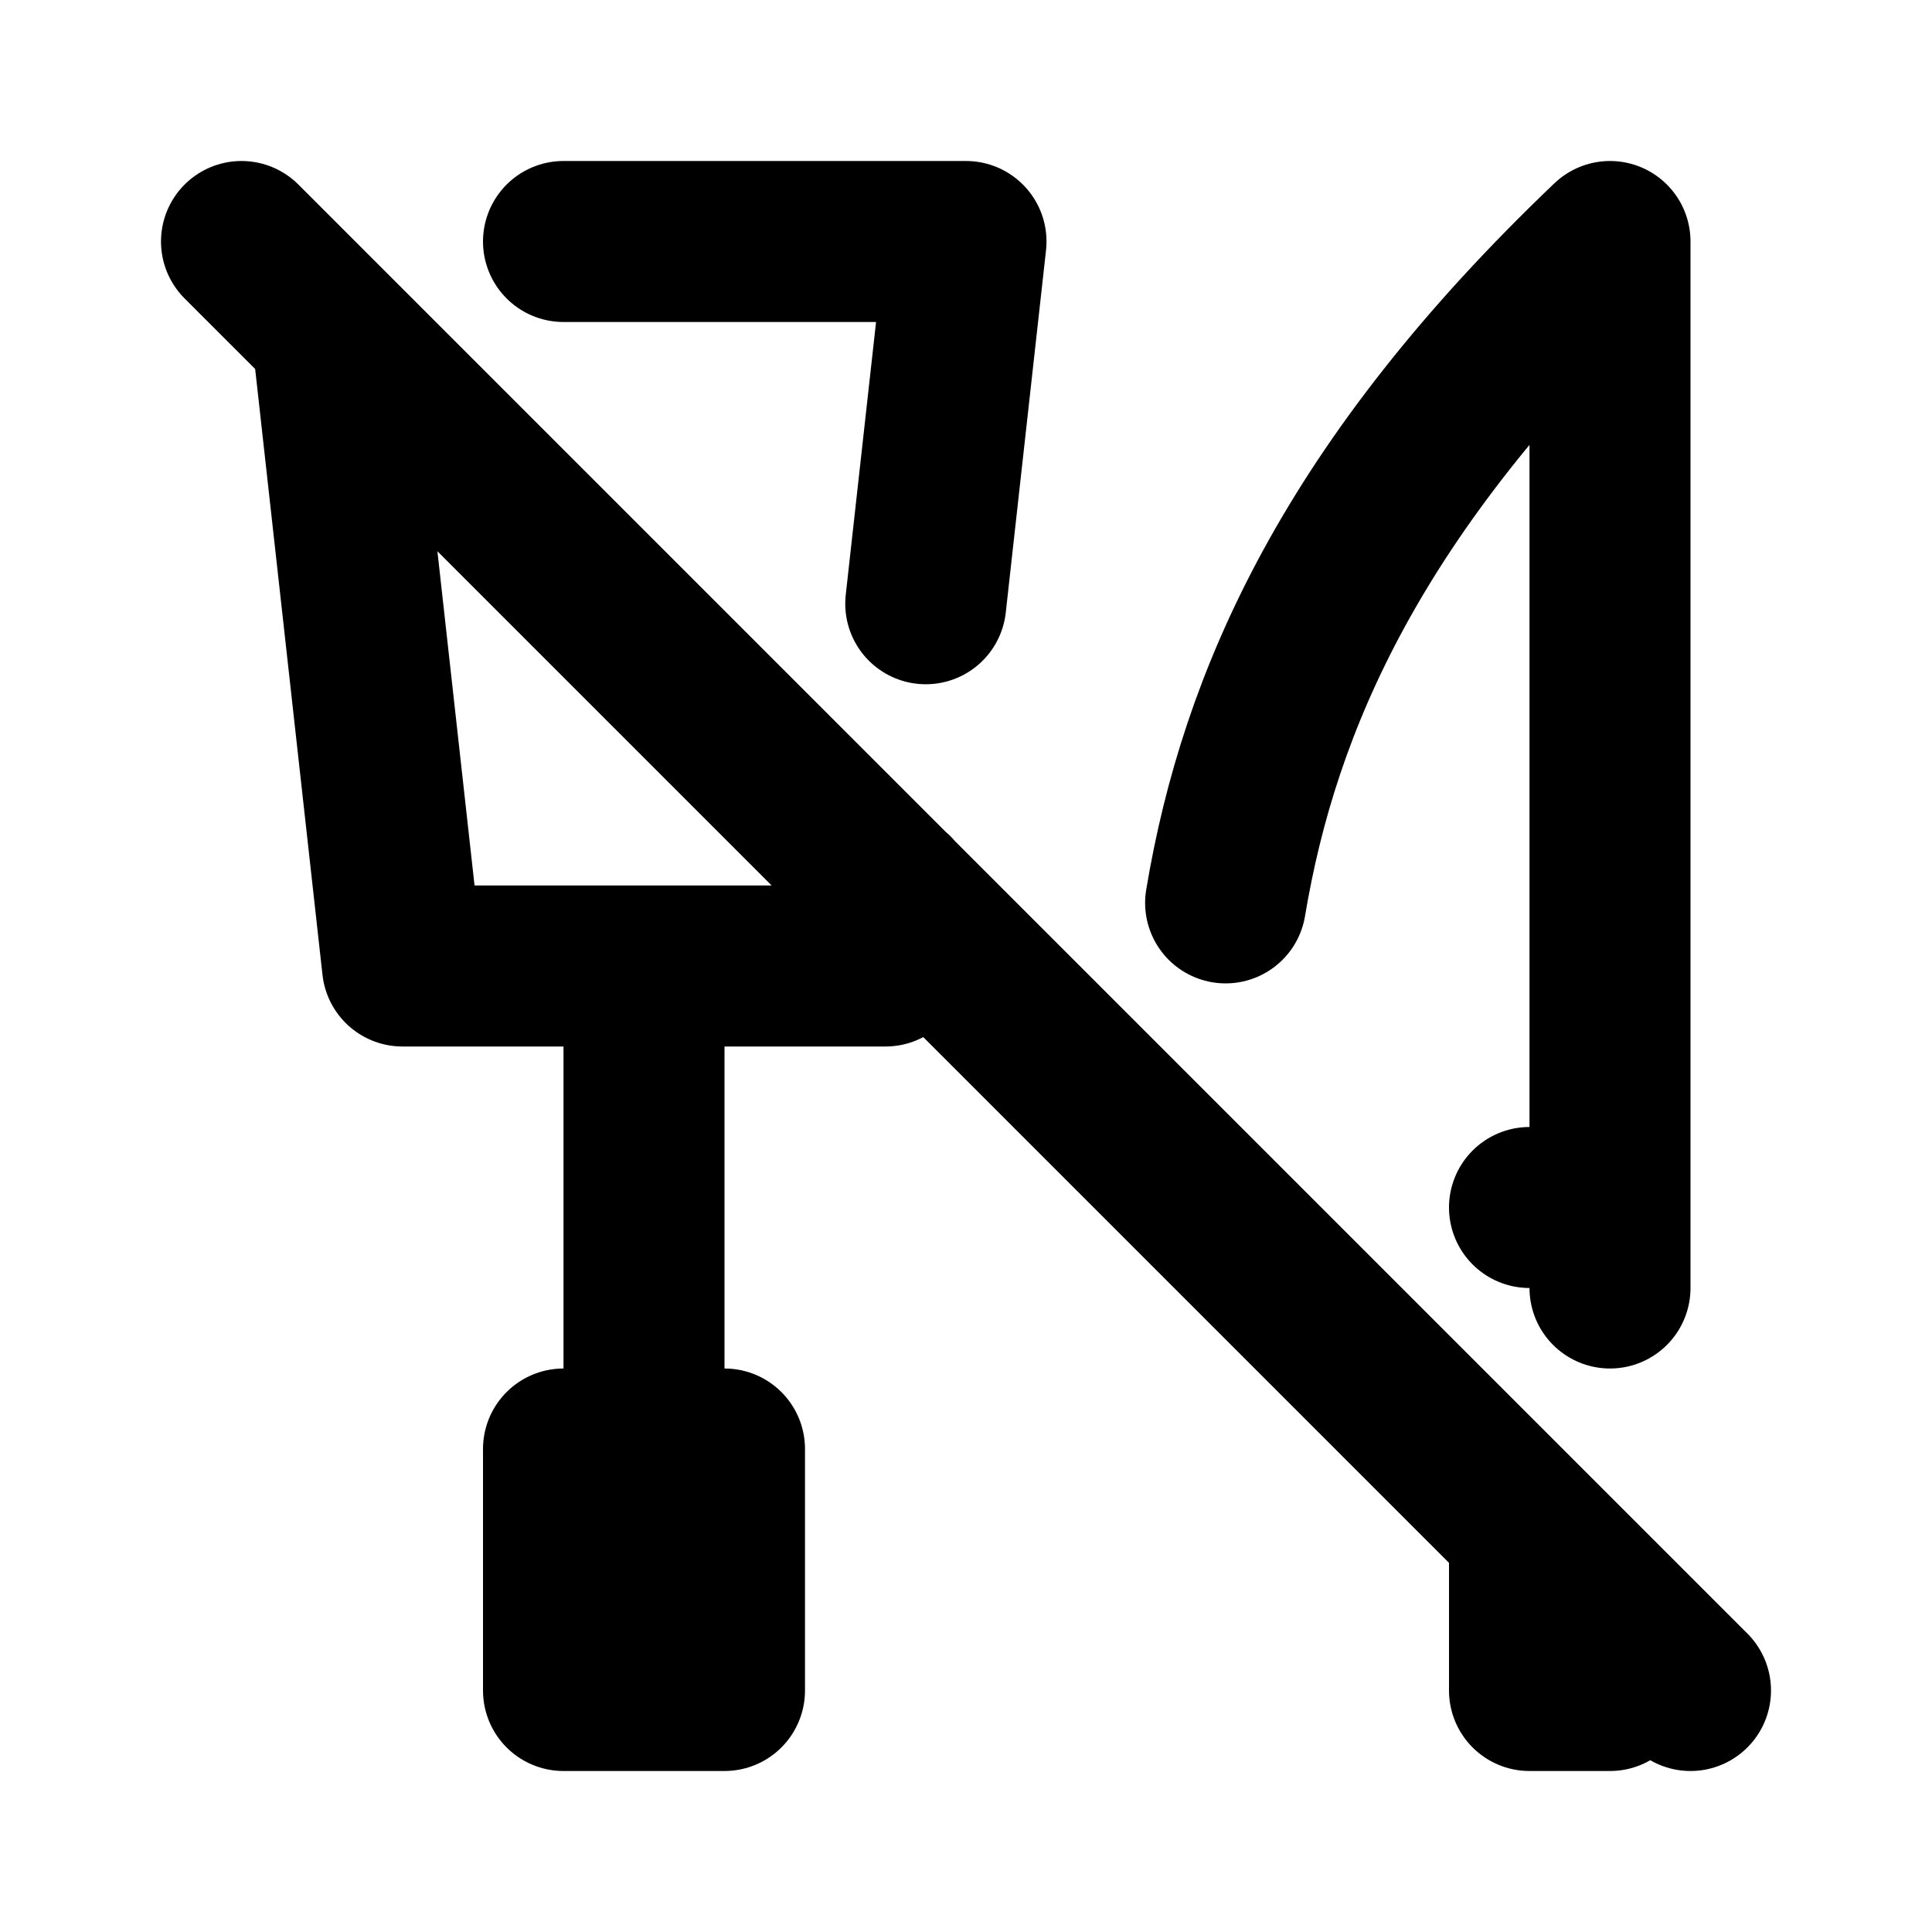
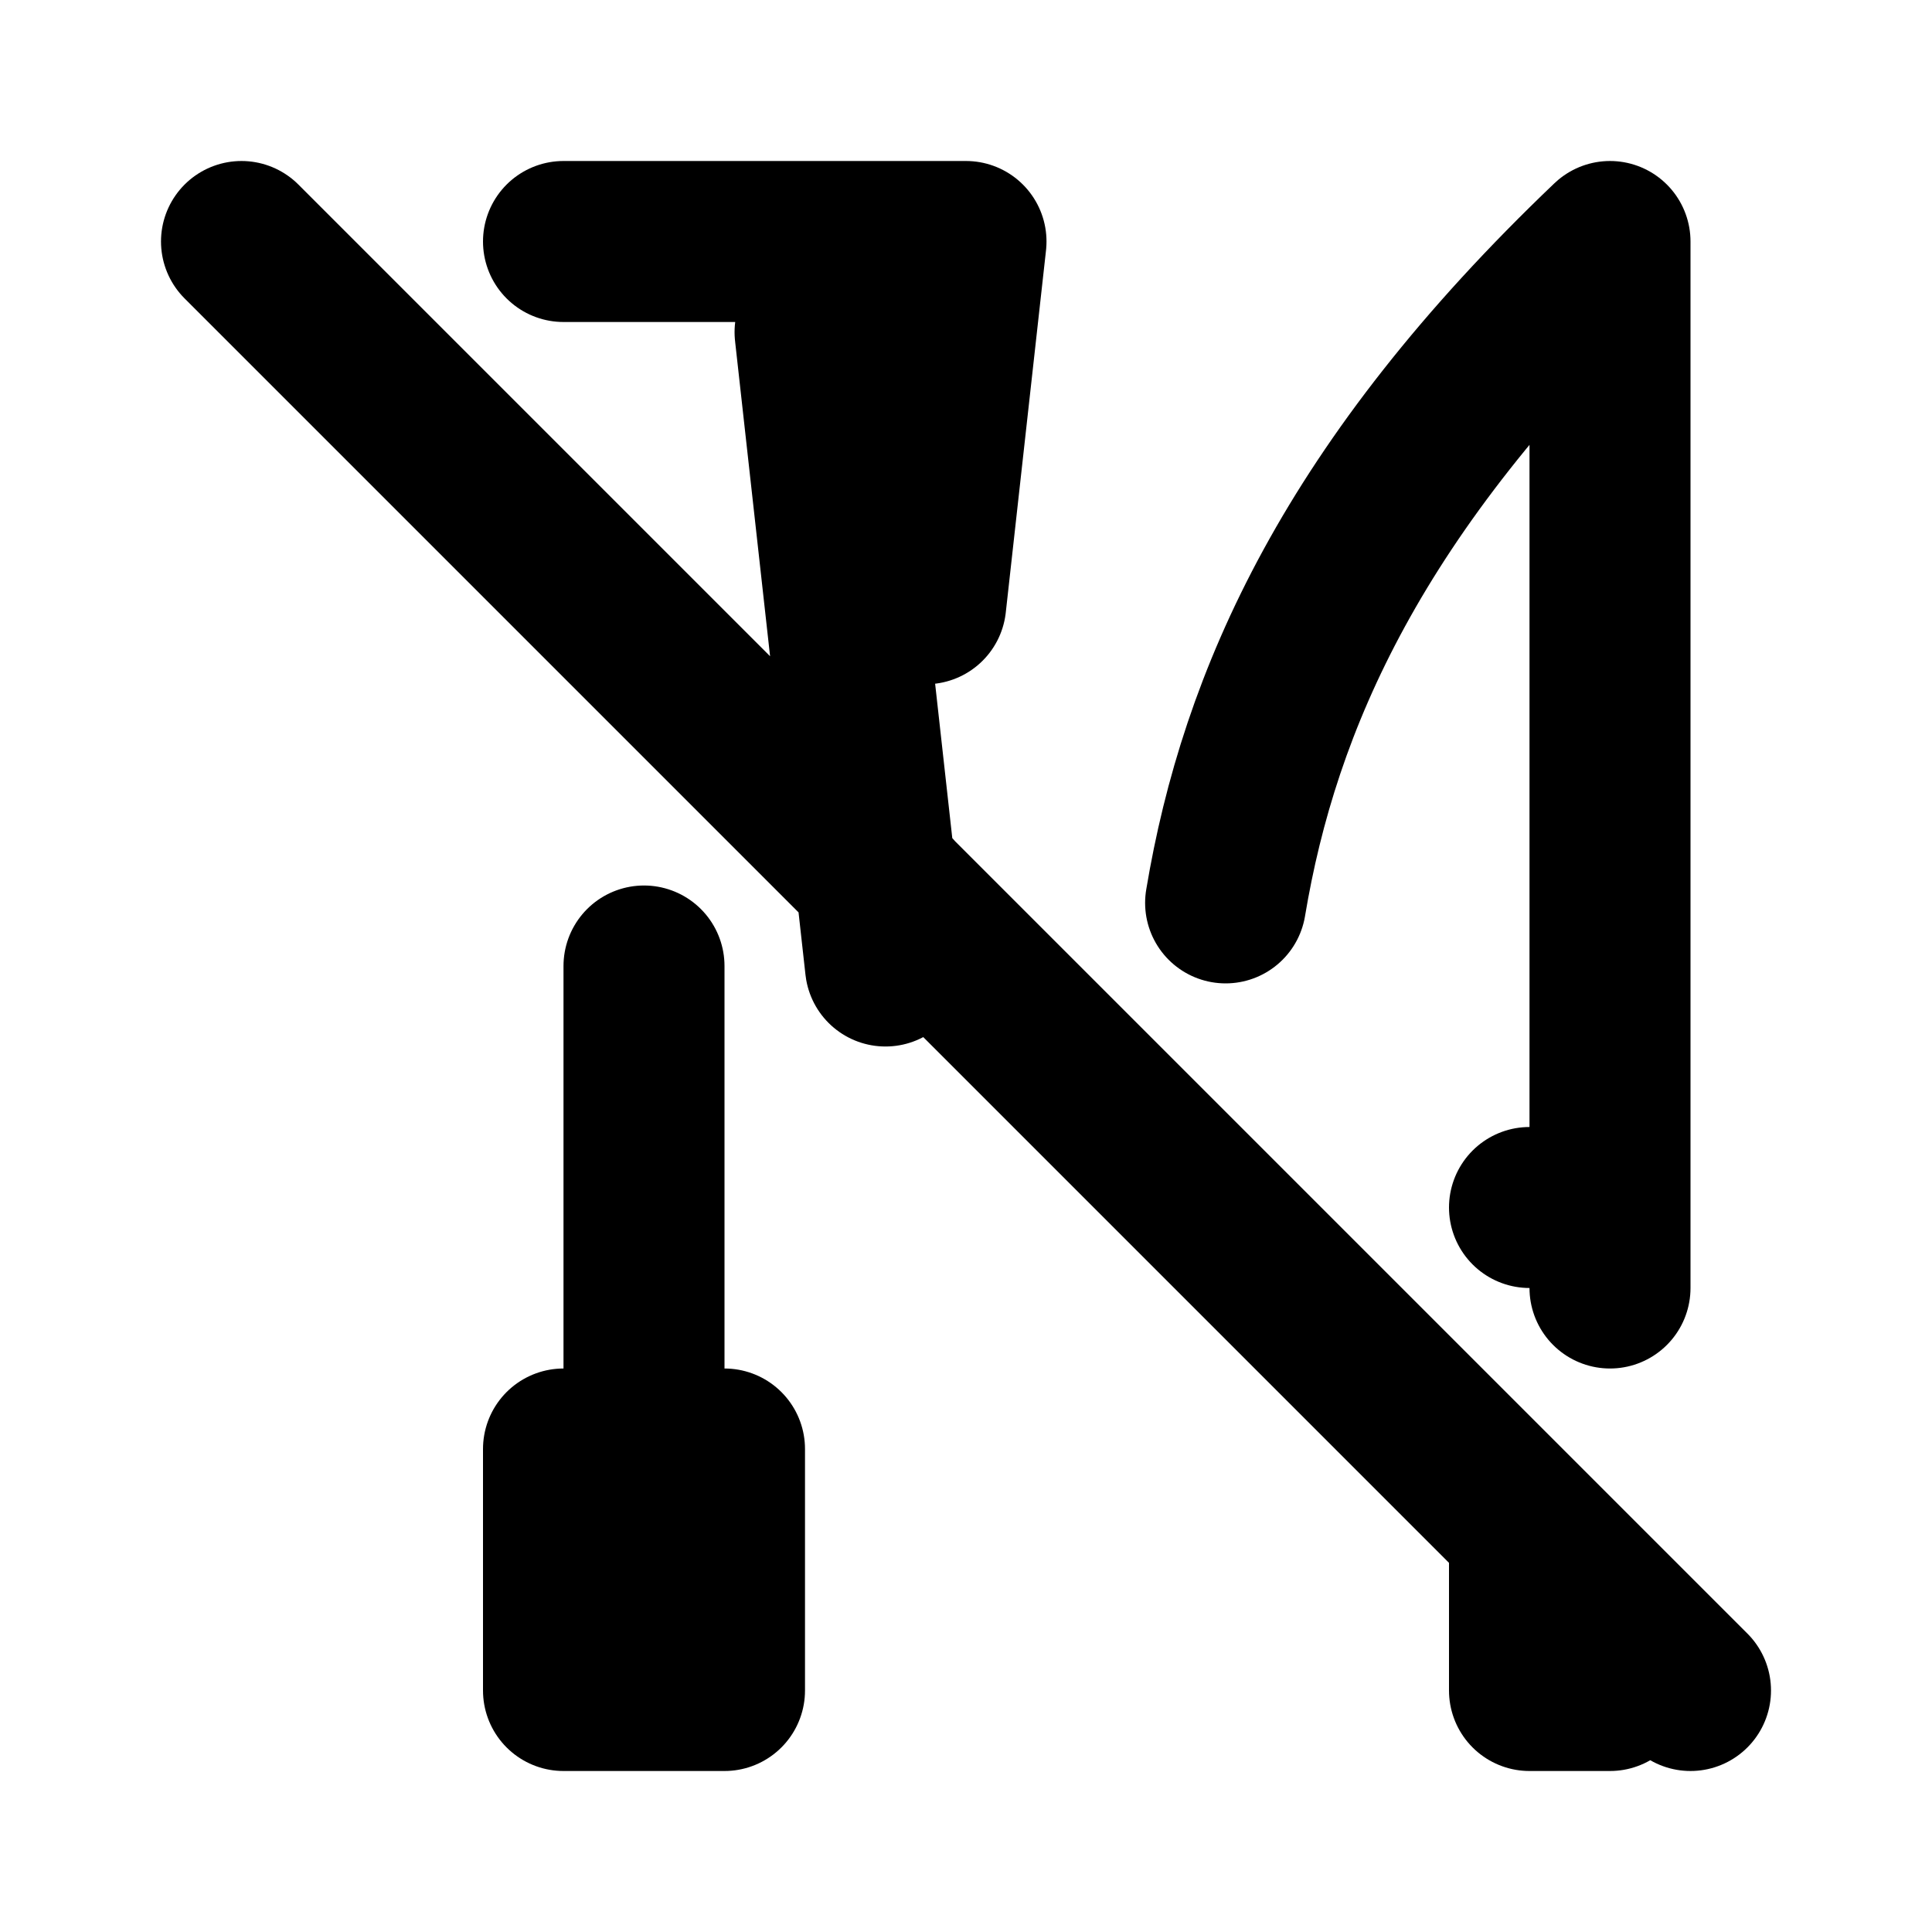
<svg xmlns="http://www.w3.org/2000/svg" width="800" height="800" viewBox="0 0 24 24">
-   <path fill="none" stroke="currentColor" stroke-linecap="round" stroke-linejoin="round" stroke-width="2" d="M7 3h5l-.5 4.5m-.4 3.595L11 12H5l-.875-7.874M7 18h2v3H7zm8.225-6.784C15.645 8.698 16.814 6.039 20 3v12h-1m1 0v1m0 4v1h-1v-2M8 12v6M3 3l18 18" />
+   <path fill="none" stroke="currentColor" stroke-linecap="round" stroke-linejoin="round" stroke-width="2" d="M7 3h5l-.5 4.5m-.4 3.595L11 12l-.875-7.874M7 18h2v3H7zm8.225-6.784C15.645 8.698 16.814 6.039 20 3v12h-1m1 0v1m0 4v1h-1v-2M8 12v6M3 3l18 18" />
</svg>